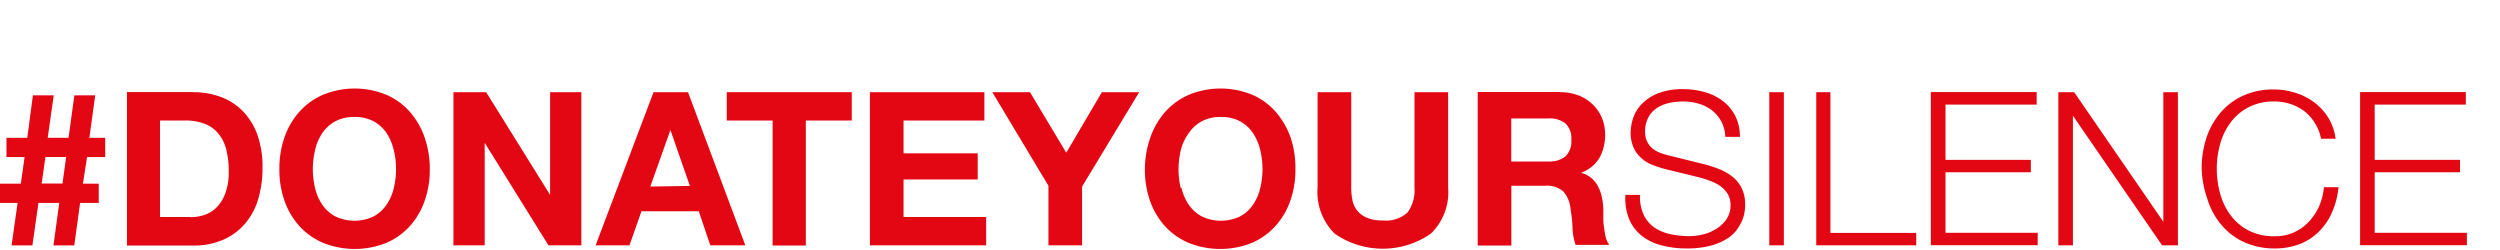
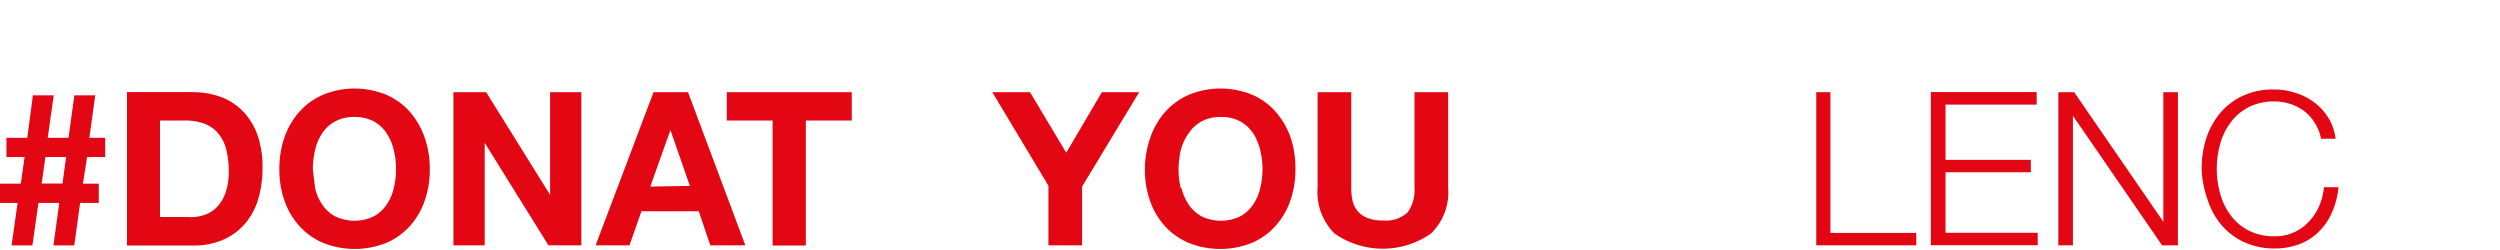
<svg xmlns="http://www.w3.org/2000/svg" width="500" height="50" viewBox="0 0 240 7" id="donateyoursilence">
  <title>DONATEYOURSILENCE</title>
  <path d="M1.64,12.57V10.72h2L4,8.17H2.26V6.32h2L4.8,2.24h2L6.22,6.32h2l.56-4.08h2l-.56,4.08h1.52V8.17H10L9.6,10.72h1.52v1.85H9.33l-.56,4.08h-2l.56-4.08h-2l-.58,4.08h-2l.58-4.08Zm4-1.86h2l.35-2.55H6Z" transform="translate(-1.64 -1.59)" style="fill:#e30613" />
  <path d="M20.17,1.94a7.64,7.64,0,0,1,2.65.45,5.76,5.76,0,0,1,2.12,1.36A6.28,6.28,0,0,1,26.34,6a9.09,9.09,0,0,1,.5,3.19,10.28,10.28,0,0,1-.41,3,6.39,6.39,0,0,1-1.25,2.35,5.77,5.77,0,0,1-2.08,1.55,7,7,0,0,1-2.93.57H13.83V1.93h6.34Zm-.23,12a4.18,4.18,0,0,0,1.36-.23,2.94,2.94,0,0,0,1.17-.75,3.76,3.76,0,0,0,.82-1.37,5.92,5.92,0,0,0,.31-2.06,8.31,8.31,0,0,0-.22-2A3.86,3.86,0,0,0,22.67,6a3.17,3.17,0,0,0-1.31-1,5.15,5.15,0,0,0-2-.34H17v9.26h2.9Z" transform="translate(-1.64 -1.59)" style="fill:#e30613" />
-   <path d="M28.94,6.3a7.31,7.31,0,0,1,1.42-2.46,6.56,6.56,0,0,1,2.28-1.65,8,8,0,0,1,6.09,0A6.39,6.39,0,0,1,41,3.84,7.48,7.48,0,0,1,42.41,6.3a9.18,9.18,0,0,1,.49,3.06,8.91,8.91,0,0,1-.49,3A7.13,7.13,0,0,1,41,14.78a6.5,6.5,0,0,1-2.26,1.62,8.15,8.15,0,0,1-6.09,0,6.49,6.49,0,0,1-2.28-1.62,7.13,7.13,0,0,1-1.42-2.42,8.91,8.91,0,0,1-.49-3A9.18,9.18,0,0,1,28.94,6.3Zm2.95,4.86a4.78,4.78,0,0,0,.69,1.58,3.52,3.52,0,0,0,1.24,1.12,4.28,4.28,0,0,0,3.7,0,3.49,3.49,0,0,0,1.23-1.12,4.69,4.69,0,0,0,.69-1.58,7.76,7.76,0,0,0,0-3.67,5.12,5.12,0,0,0-.69-1.62,3.6,3.6,0,0,0-1.23-1.13,3.8,3.8,0,0,0-1.85-.42,3.75,3.75,0,0,0-1.85.42,3.55,3.55,0,0,0-1.24,1.13,4.73,4.73,0,0,0-.69,1.62,8.32,8.32,0,0,0-.22,1.87A8.36,8.36,0,0,0,31.89,11.16Z" transform="translate(-1.64 -1.59)" style="fill:#e30613" />
+   <path d="M28.94,6.3a7.31,7.31,0,0,1,1.42-2.46,6.56,6.56,0,0,1,2.28-1.65,8,8,0,0,1,6.09,0A6.39,6.39,0,0,1,41,3.84,7.48,7.48,0,0,1,42.41,6.3a9.18,9.18,0,0,1,.49,3.06,8.91,8.91,0,0,1-.49,3A7.13,7.13,0,0,1,41,14.78a6.5,6.5,0,0,1-2.26,1.62,8.15,8.15,0,0,1-6.09,0,6.49,6.49,0,0,1-2.28-1.62,7.13,7.13,0,0,1-1.42-2.42,8.91,8.91,0,0,1-.49-3A9.18,9.18,0,0,1,28.94,6.3Zm2.95,4.86a4.78,4.78,0,0,0,.69,1.58,3.52,3.52,0,0,0,1.24,1.12,4.28,4.28,0,0,0,3.7,0,3.49,3.49,0,0,0,1.23-1.12,4.69,4.69,0,0,0,.69-1.58,7.76,7.76,0,0,0,0-3.67,5.12,5.12,0,0,0-.69-1.62,3.6,3.6,0,0,0-1.23-1.13,3.8,3.8,0,0,0-1.85-.42,3.75,3.75,0,0,0-1.85.42,3.55,3.55,0,0,0-1.24,1.13,4.73,4.73,0,0,0-.69,1.62,8.32,8.32,0,0,0-.22,1.87Z" transform="translate(-1.64 -1.59)" style="fill:#e30613" />
  <path d="M48.31,1.94l6.14,9.86h0V1.94h3v14.7H54.29L48.17,6.8h0v9.84h-3V1.94Z" transform="translate(-1.64 -1.59)" style="fill:#e30613" />
  <path d="M67.69,1.94l5.5,14.7H69.83l-1.11-3.27h-5.5l-1.15,3.27H58.82l5.56-14.7Zm.18,9L66,5.57h0L64.07,11Z" transform="translate(-1.64 -1.59)" style="fill:#e30613" />
  <path d="M71.41,4.66V1.94h12V4.66H79v12H75.81v-12Z" transform="translate(-1.64 -1.59)" style="fill:#e30613" />
-   <path d="M96.14,1.94V4.66H88.38V7.81H95.5v2.51H88.38v3.6h7.93v2.72H85.15V1.94Z" transform="translate(-1.64 -1.59)" style="fill:#e30613" />
  <path d="M96.9,1.94h3.62L104,7.75l3.42-5.81H111L105.52,11v5.64h-3.23V10.92Z" transform="translate(-1.64 -1.59)" style="fill:#e30613" />
  <path d="M112.07,6.3a7.31,7.31,0,0,1,1.42-2.46,6.56,6.56,0,0,1,2.28-1.65,8,8,0,0,1,6.09,0,6.39,6.39,0,0,1,2.26,1.65,7.48,7.48,0,0,1,1.42,2.46A9.18,9.18,0,0,1,126,9.36a8.91,8.91,0,0,1-.49,3,7.13,7.13,0,0,1-1.42,2.42,6.5,6.5,0,0,1-2.26,1.62,8.15,8.15,0,0,1-6.09,0,6.49,6.49,0,0,1-2.28-1.62,7.13,7.13,0,0,1-1.42-2.42,8.91,8.91,0,0,1-.49-3A9.18,9.18,0,0,1,112.07,6.3Zm3,4.86a4.78,4.78,0,0,0,.69,1.58A3.52,3.52,0,0,0,117,13.86a4.28,4.28,0,0,0,3.7,0,3.49,3.49,0,0,0,1.23-1.12,4.69,4.69,0,0,0,.69-1.58,7.76,7.76,0,0,0,0-3.67,5.12,5.12,0,0,0-.69-1.62,3.6,3.6,0,0,0-1.23-1.13,3.8,3.8,0,0,0-1.85-.42,3.75,3.75,0,0,0-1.85.42,3.55,3.55,0,0,0-1.24,1.13A4.73,4.73,0,0,0,115,7.49a8.32,8.32,0,0,0-.22,1.87A7.27,7.27,0,0,0,115,11.16Z" transform="translate(-1.64 -1.59)" style="fill:#e30613" />
  <path d="M139,15.52a8.09,8.09,0,0,1-9.23,0,5.62,5.62,0,0,1-1.64-4.45V1.94h3.23v9.14a6.45,6.45,0,0,0,.1,1.17,2.44,2.44,0,0,0,.43,1,2.32,2.32,0,0,0,.92.72,3.65,3.65,0,0,0,1.57.28,3.06,3.06,0,0,0,2.39-.77,3.66,3.66,0,0,0,.66-2.42V1.94h3.23v9.14A5.52,5.52,0,0,1,139,15.52Z" transform="translate(-1.64 -1.59)" style="fill:#e30613" />
-   <path d="M151.42,1.94a4.78,4.78,0,0,1,1.78.32,3.94,3.94,0,0,1,1.36.88,3.77,3.77,0,0,1,.87,1.29,4.1,4.1,0,0,1,.3,1.57,4.45,4.45,0,0,1-.54,2.24,3.43,3.43,0,0,1-1.78,1.44v0a2.57,2.57,0,0,1,1,.5,2.79,2.79,0,0,1,.64.8,4.1,4.1,0,0,1,.36,1,7,7,0,0,1,.15,1.11c0,.23,0,.51,0,.82s0,.64.07,1a6.82,6.82,0,0,0,.16.94,2.16,2.16,0,0,0,.34.75h-3.23A5.62,5.62,0,0,1,152.6,15c0-.65-.1-1.26-.19-1.85a2.91,2.91,0,0,0-.7-1.69,2.4,2.4,0,0,0-1.75-.54h-3.23v5.74H143.5V1.92h7.92Zm-1.16,6.65a2.45,2.45,0,0,0,1.67-.49,2.05,2.05,0,0,0,.56-1.61,2,2,0,0,0-.56-1.55,2.5,2.5,0,0,0-1.67-.48h-3.54V8.6h3.54Z" transform="translate(-1.64 -1.59)" style="fill:#e30613" />
-   <path d="M159.43,13.7a3.11,3.11,0,0,0,1,1.21,4.24,4.24,0,0,0,1.53.65,8.76,8.76,0,0,0,1.89.2,5.43,5.43,0,0,0,1.26-.16,4.17,4.17,0,0,0,1.27-.53,3.22,3.22,0,0,0,1-.93,2.35,2.35,0,0,0,.39-1.37,2,2,0,0,0-.28-1.07,2.61,2.61,0,0,0-.72-.76,4.11,4.11,0,0,0-1-.5,9.57,9.57,0,0,0-1-.32l-3.27-.8a10.74,10.74,0,0,1-1.25-.41,3.28,3.28,0,0,1-1.06-.66,3,3,0,0,1-.73-1,3.55,3.55,0,0,1-.28-1.46,4.65,4.65,0,0,1,.21-1.26,3.53,3.53,0,0,1,.77-1.36,4.46,4.46,0,0,1,1.55-1.08,6.31,6.31,0,0,1,2.53-.44,7.47,7.47,0,0,1,2.08.29,5.1,5.1,0,0,1,1.73.86,4.21,4.21,0,0,1,1.18,1.43,4.32,4.32,0,0,1,.44,2h-1.4a3.4,3.4,0,0,0-.38-1.47A3.34,3.34,0,0,0,166,3.69a3.94,3.94,0,0,0-1.26-.64,5.21,5.21,0,0,0-1.49-.22,6.37,6.37,0,0,0-1.39.15,3.44,3.44,0,0,0-1.17.49,2.43,2.43,0,0,0-.81.9,2.76,2.76,0,0,0-.31,1.38,2.13,2.13,0,0,0,.18.9,2.07,2.07,0,0,0,.48.65,2.54,2.54,0,0,0,.71.43,5.62,5.62,0,0,0,.85.27l3.58.89a12.06,12.06,0,0,1,1.47.5,5,5,0,0,1,1.21.74,3.23,3.23,0,0,1,.82,1.08,3.58,3.58,0,0,1,.3,1.54c0,.16,0,.38-.05.66a3.28,3.28,0,0,1-.25.88,4.47,4.47,0,0,1-.56.94,3.35,3.35,0,0,1-1,.85,6,6,0,0,1-1.55.62,9,9,0,0,1-2.22.24,9.25,9.25,0,0,1-2.41-.3,5.06,5.06,0,0,1-1.89-.92,4,4,0,0,1-1.2-1.59,5.25,5.25,0,0,1-.36-2.33h1.4A4.16,4.16,0,0,0,159.43,13.7Z" transform="translate(-1.64 -1.59)" style="fill:#e30613" />
-   <path d="M172.89,1.94v14.7h-1.4V1.94Z" transform="translate(-1.64 -1.59)" style="fill:#e30613" />
  <path d="M177.36,1.94V15.45h8.24v1.19H176V1.94Z" transform="translate(-1.64 -1.59)" style="fill:#e30613" />
  <path d="M197.16,1.94V3.13h-8.75V8.44h8.19V9.63h-8.19v5.81h8.85v1.19H187V1.93h10.15Z" transform="translate(-1.64 -1.59)" style="fill:#e30613" />
  <path d="M200.76,1.94l8.56,12.44h0V1.94h1.4v14.7H209.2L200.64,4.2h0V16.64h-1.4V1.94Z" transform="translate(-1.64 -1.59)" style="fill:#e30613" />
  <path d="M223.85,4.88a4,4,0,0,0-1-1.12,4.73,4.73,0,0,0-1.34-.69A4.9,4.9,0,0,0,220,2.83a5.31,5.31,0,0,0-2.51.56,5,5,0,0,0-1.72,1.47,6.2,6.2,0,0,0-1,2.07,8.9,8.9,0,0,0,0,4.73,6.16,6.16,0,0,0,1,2.08,5,5,0,0,0,1.72,1.47,5.31,5.31,0,0,0,2.51.56,4.34,4.34,0,0,0,3.27-1.38,5.25,5.25,0,0,0,1-1.49,6.15,6.15,0,0,0,.47-1.84h1.4a8,8,0,0,1-.64,2.45,5.93,5.93,0,0,1-1.28,1.85,5.35,5.35,0,0,1-1.84,1.17,6.57,6.57,0,0,1-2.36.41,6.94,6.94,0,0,1-3-.63,6.27,6.27,0,0,1-2.17-1.68,7.11,7.11,0,0,1-1.3-2.43A9.6,9.6,0,0,1,213,9.3a9.56,9.56,0,0,1,.43-2.9A7.25,7.25,0,0,1,214.73,4a6.27,6.27,0,0,1,2.17-1.69,6.91,6.91,0,0,1,3-.63A6.79,6.79,0,0,1,222,2a5.84,5.84,0,0,1,1.81.92,5.38,5.38,0,0,1,1.36,1.49,5.14,5.14,0,0,1,.69,2h-1.4A4.17,4.17,0,0,0,223.85,4.88Z" transform="translate(-1.64 -1.59)" style="fill:#e30613" />
-   <path d="M238.36,1.94V3.13h-8.75V8.44h8.19V9.63h-8.19v5.81h8.85v1.19H228.21V1.93h10.15Z" transform="translate(-1.64 -1.59)" style="fill:#e30613" />
</svg>